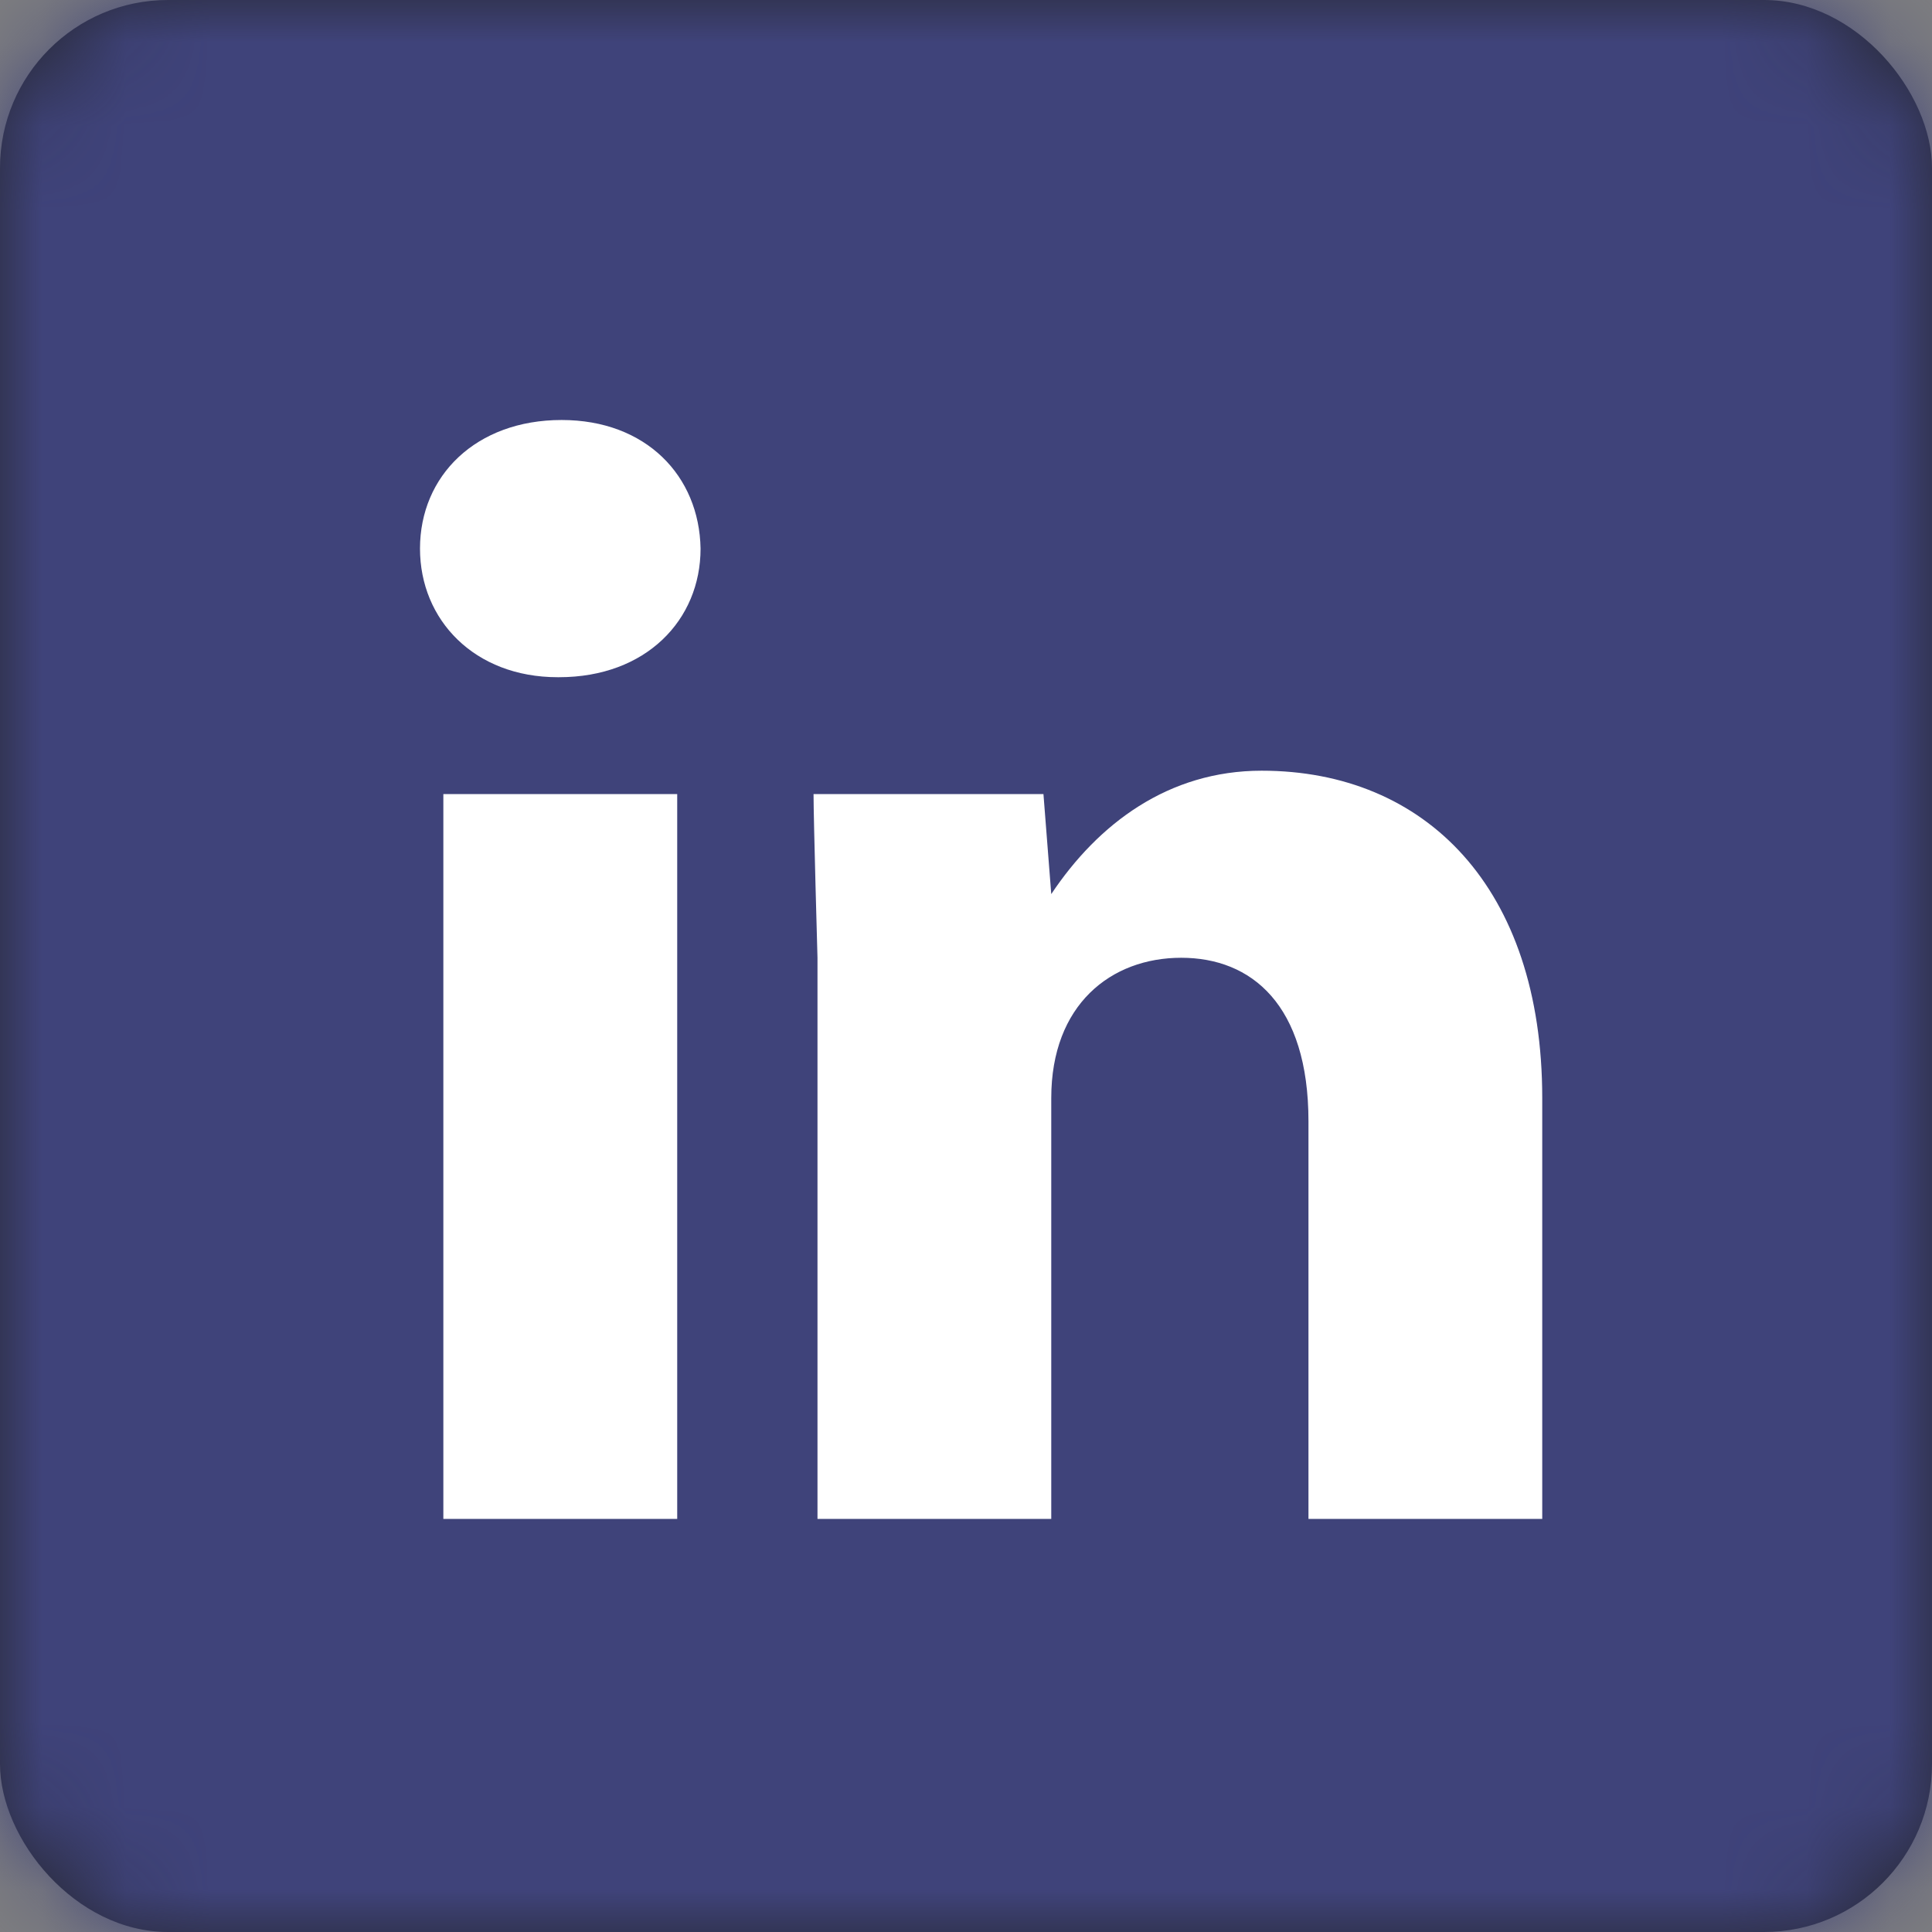
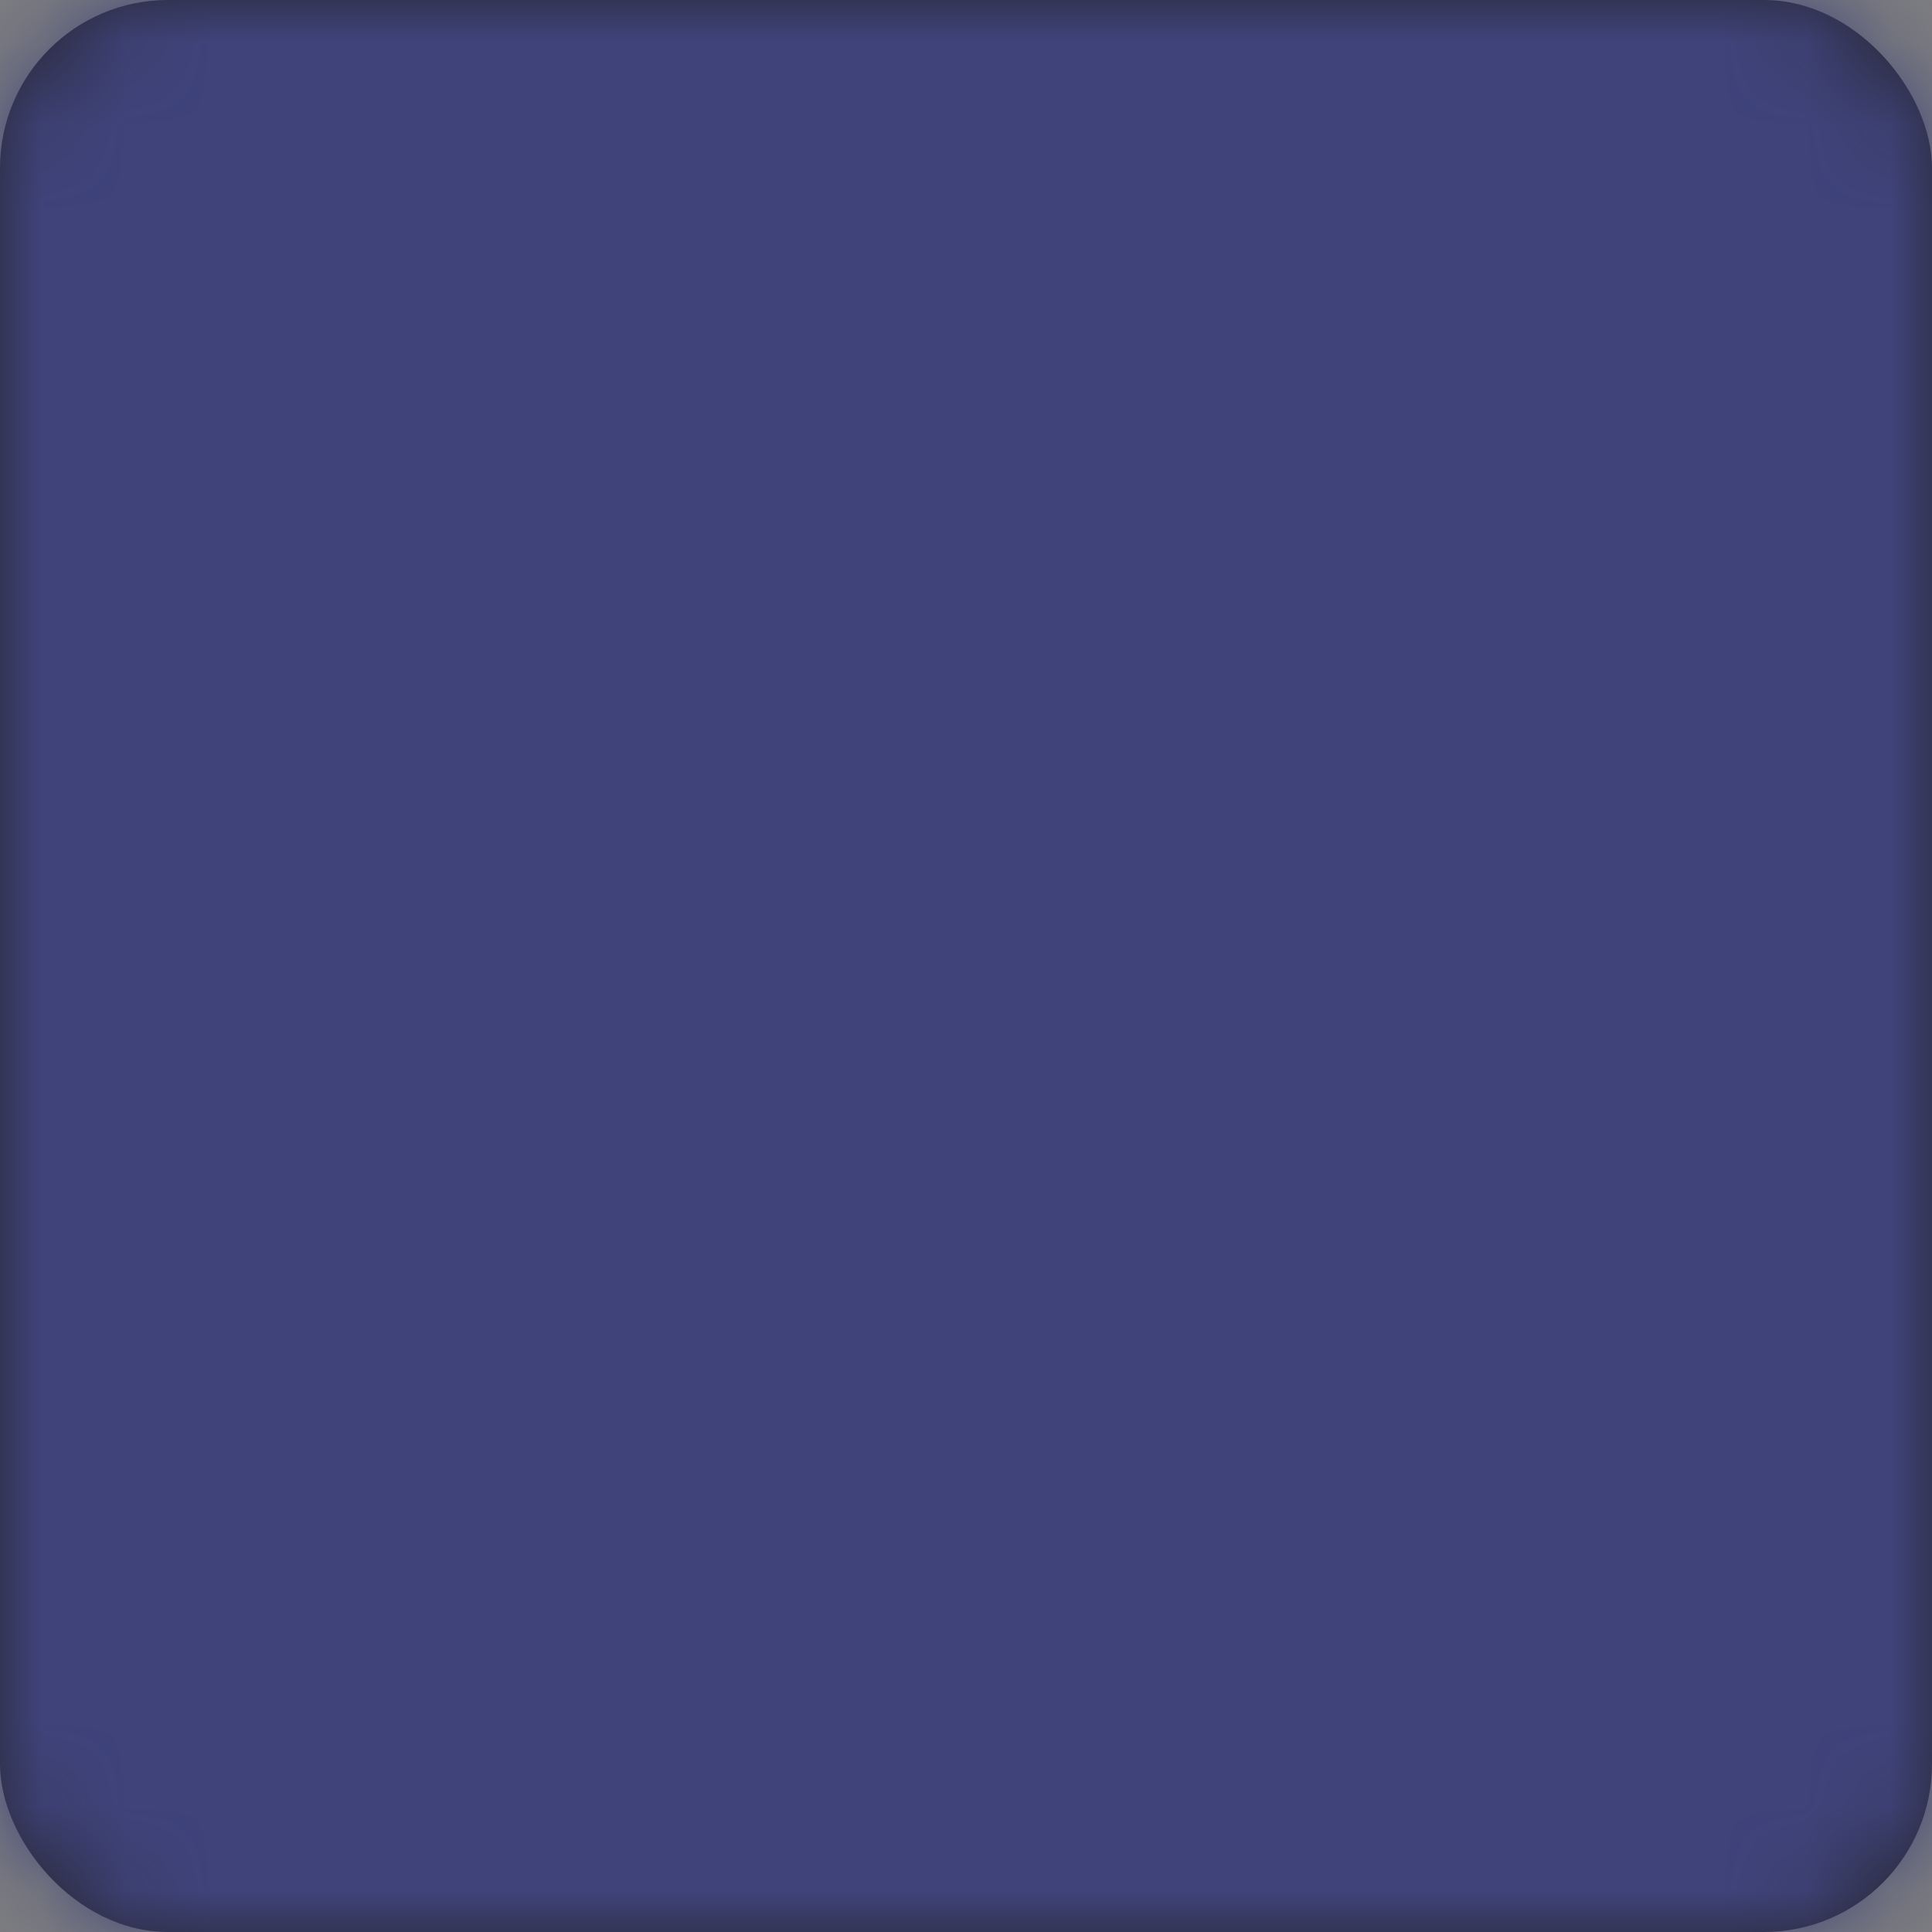
<svg xmlns="http://www.w3.org/2000/svg" xmlns:xlink="http://www.w3.org/1999/xlink" width="23px" height="23px" viewBox="0 0 23 23" version="1.1">
  <rect x="0" y="0" width="23" height="23" fill="#808080" stroke="none" />
  <title>Icons/Social/LinkedIn</title>
  <desc>Created with Sketch.</desc>
  <defs>
    <rect id="path-1" x="0" y="0" width="23" height="23" rx="2" />
  </defs>
  <g id="Styles/Icons" stroke="none" stroke-width="1" fill="none" fill-rule="evenodd">
    <g id="Icons/Social/LinkedIn">
      <mask id="mask-2" fill="white">
        <use xlink:href="#path-1" />
      </mask>
      <use id="Rectangle" fill="#272833" xlink:href="#path-1" />
      <g id="Colors/SM/BG/Normal" mask="url(#mask-2)" fill="#3F437A">
        <rect id="Rectangle-3" x="0" y="0" width="23" height="23" />
      </g>
-       <path d="M5.278,9.453 L5.278,18.082 L8.062,18.082 L8.062,9.453 L5.278,9.453 Z M12.515,13.072 C12.515,11.959 13.227,11.402 14.062,11.402 C14.897,11.402 15.577,11.959 15.577,13.35 L15.577,18.082 L18.36,18.082 L18.36,13.072 C18.36,10.567 16.969,9.175 15.02,9.175 C13.907,9.175 13.072,9.809 12.515,10.644 L12.422,9.453 L9.685,9.453 C9.685,9.747 9.732,11.402 9.732,11.402 L9.732,18.082 L12.515,18.082 L12.515,13.072 Z M6.655,8.062 C7.691,8.062 8.34,7.381 8.34,6.531 C8.325,5.665 7.691,5 6.686,5 C5.665,5 5,5.665 5,6.531 C5,7.381 5.649,8.062 6.639,8.062 L6.655,8.062 Z" id="linkedin" fill="#FFFFFF" mask="url(#mask-2)" />
    </g>
  </g>
</svg>